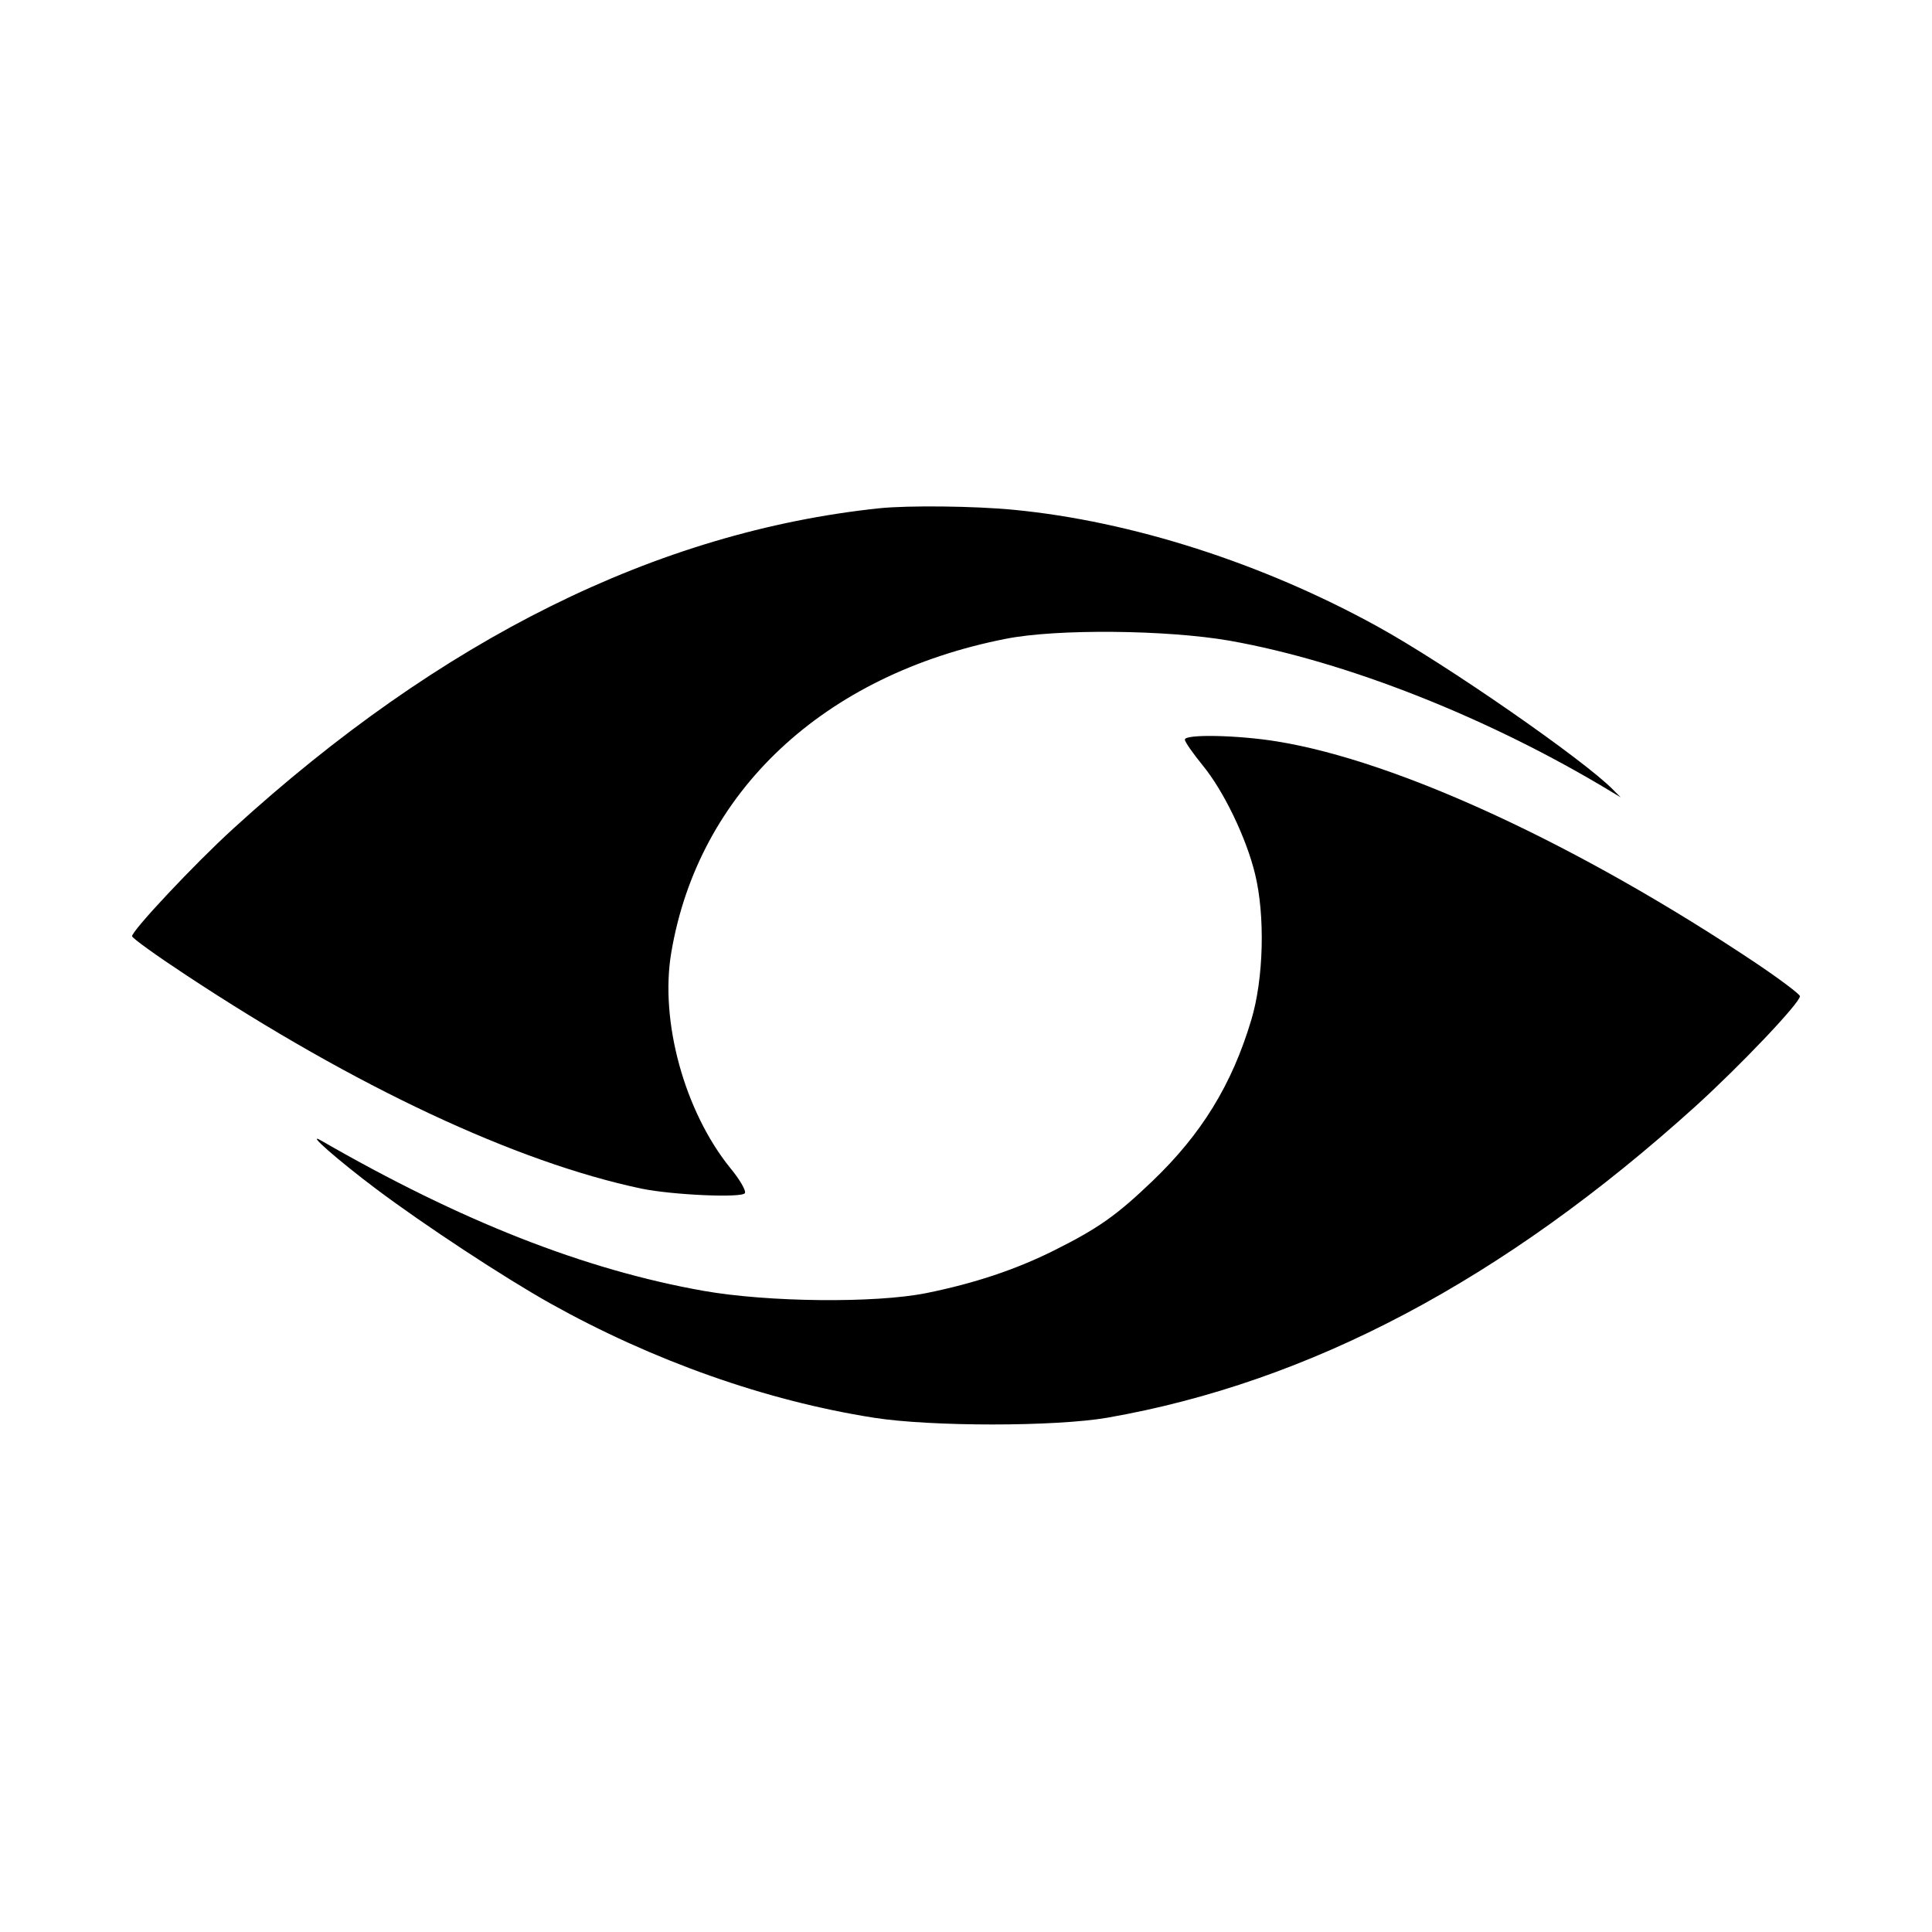
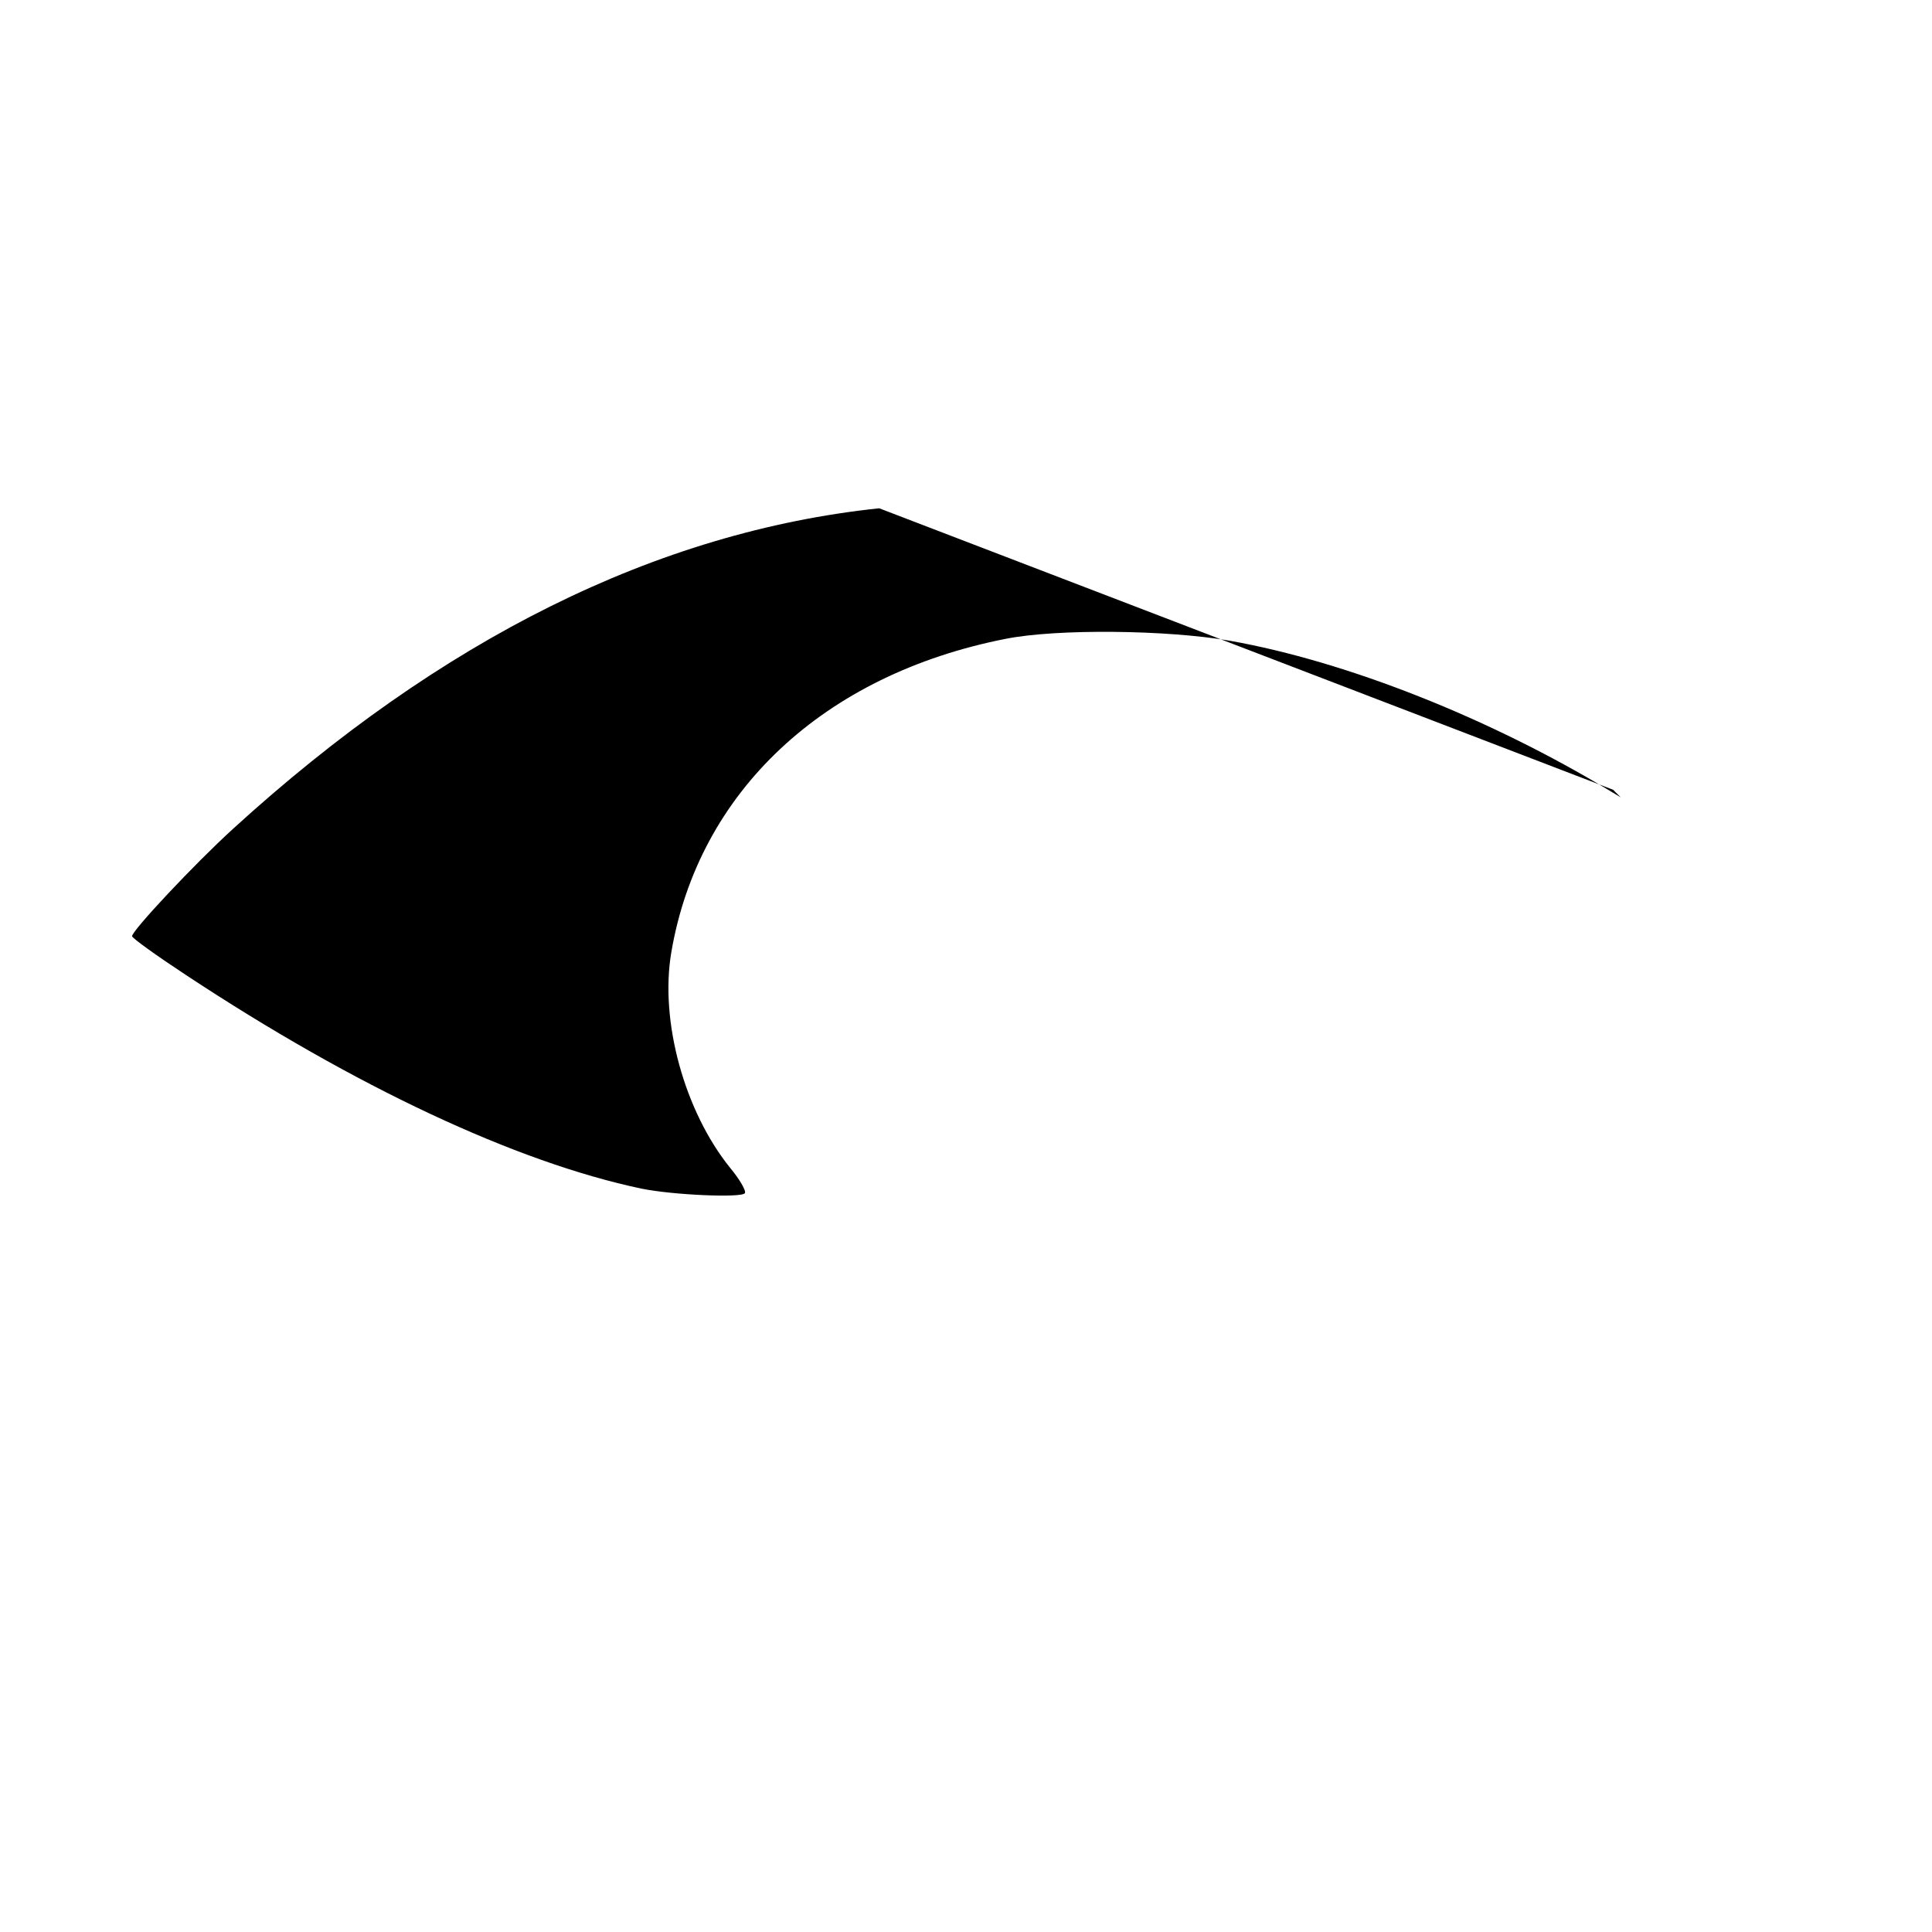
<svg xmlns="http://www.w3.org/2000/svg" version="1.0" width="512pt" height="512pt" viewBox="0 0 512 512" preserveAspectRatio="xMidYMid meet">
  <g transform="translate(0,512) scale(0.1,-0.1)" fill="#000000" stroke="none">
-     <path d="M2330 3773 c-588 -62 -1161 -346 -1713 -850 -102 -93 -267 -269 -267 -284 0 -5 64 -51 143 -103 448 -296 875 -496 1207 -566 83 -17 266 -25 274 -12 4 6 -14 37 -39 67 -121 150 -187 389 -156 571 72 425 403 736 886 831 135 27 428 24 594 -5 310 -55 689 -205 1011 -400 l25 -15 -20 20 c-76 78 -443 333 -625 433 -303 167 -651 279 -964 309 -103 10 -279 12 -356 4z" />
-     <path d="M3140 3160 c0 -6 21 -36 47 -68 56 -68 116 -193 139 -288 27 -110 23 -278 -10 -387 -51 -171 -132 -303 -263 -428 -95 -91 -144 -125 -260 -183 -100 -50 -210 -87 -339 -113 -136 -27 -418 -24 -589 6 -316 56 -644 185 -1015 399 -41 23 46 -53 147 -129 128 -96 338 -234 461 -303 272 -152 571 -258 857 -303 152 -24 481 -24 620 0 537 94 1049 365 1558 825 118 107 277 274 277 292 0 5 -53 45 -117 88 -467 312 -948 535 -1268 587 -104 17 -245 20 -245 5z" />
+     <path d="M2330 3773 c-588 -62 -1161 -346 -1713 -850 -102 -93 -267 -269 -267 -284 0 -5 64 -51 143 -103 448 -296 875 -496 1207 -566 83 -17 266 -25 274 -12 4 6 -14 37 -39 67 -121 150 -187 389 -156 571 72 425 403 736 886 831 135 27 428 24 594 -5 310 -55 689 -205 1011 -400 l25 -15 -20 20 z" />
  </g>
</svg>